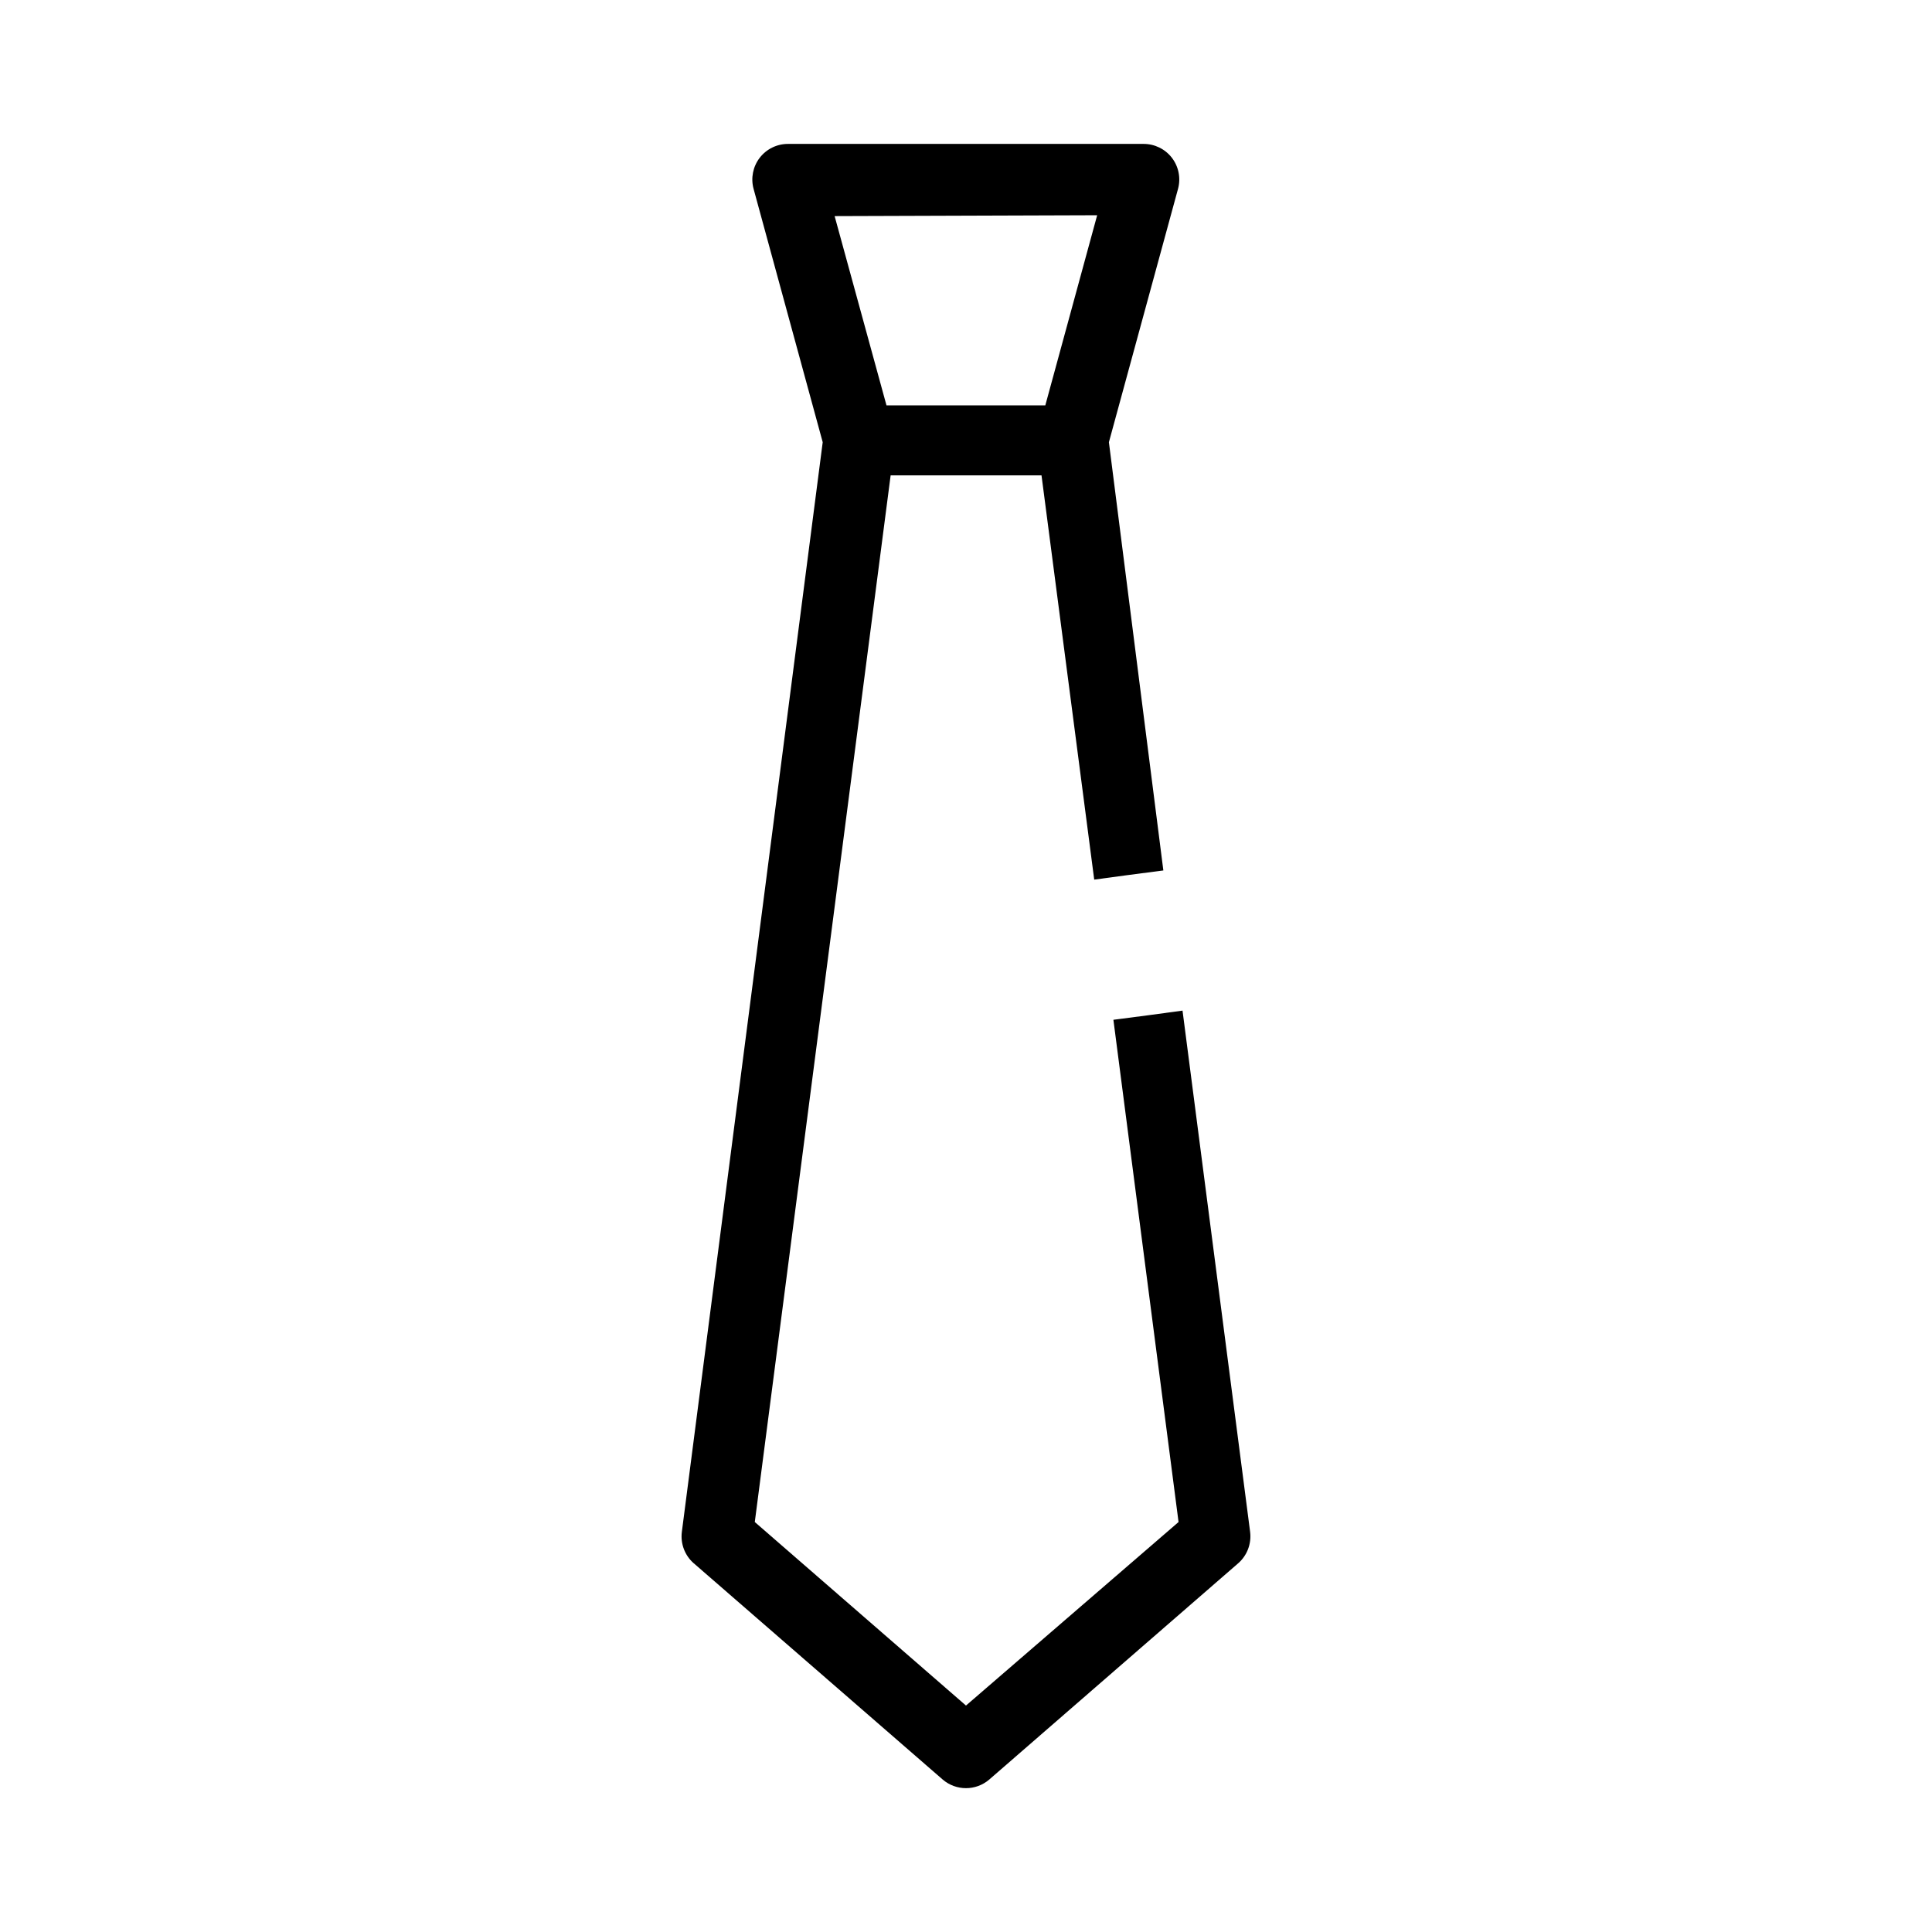
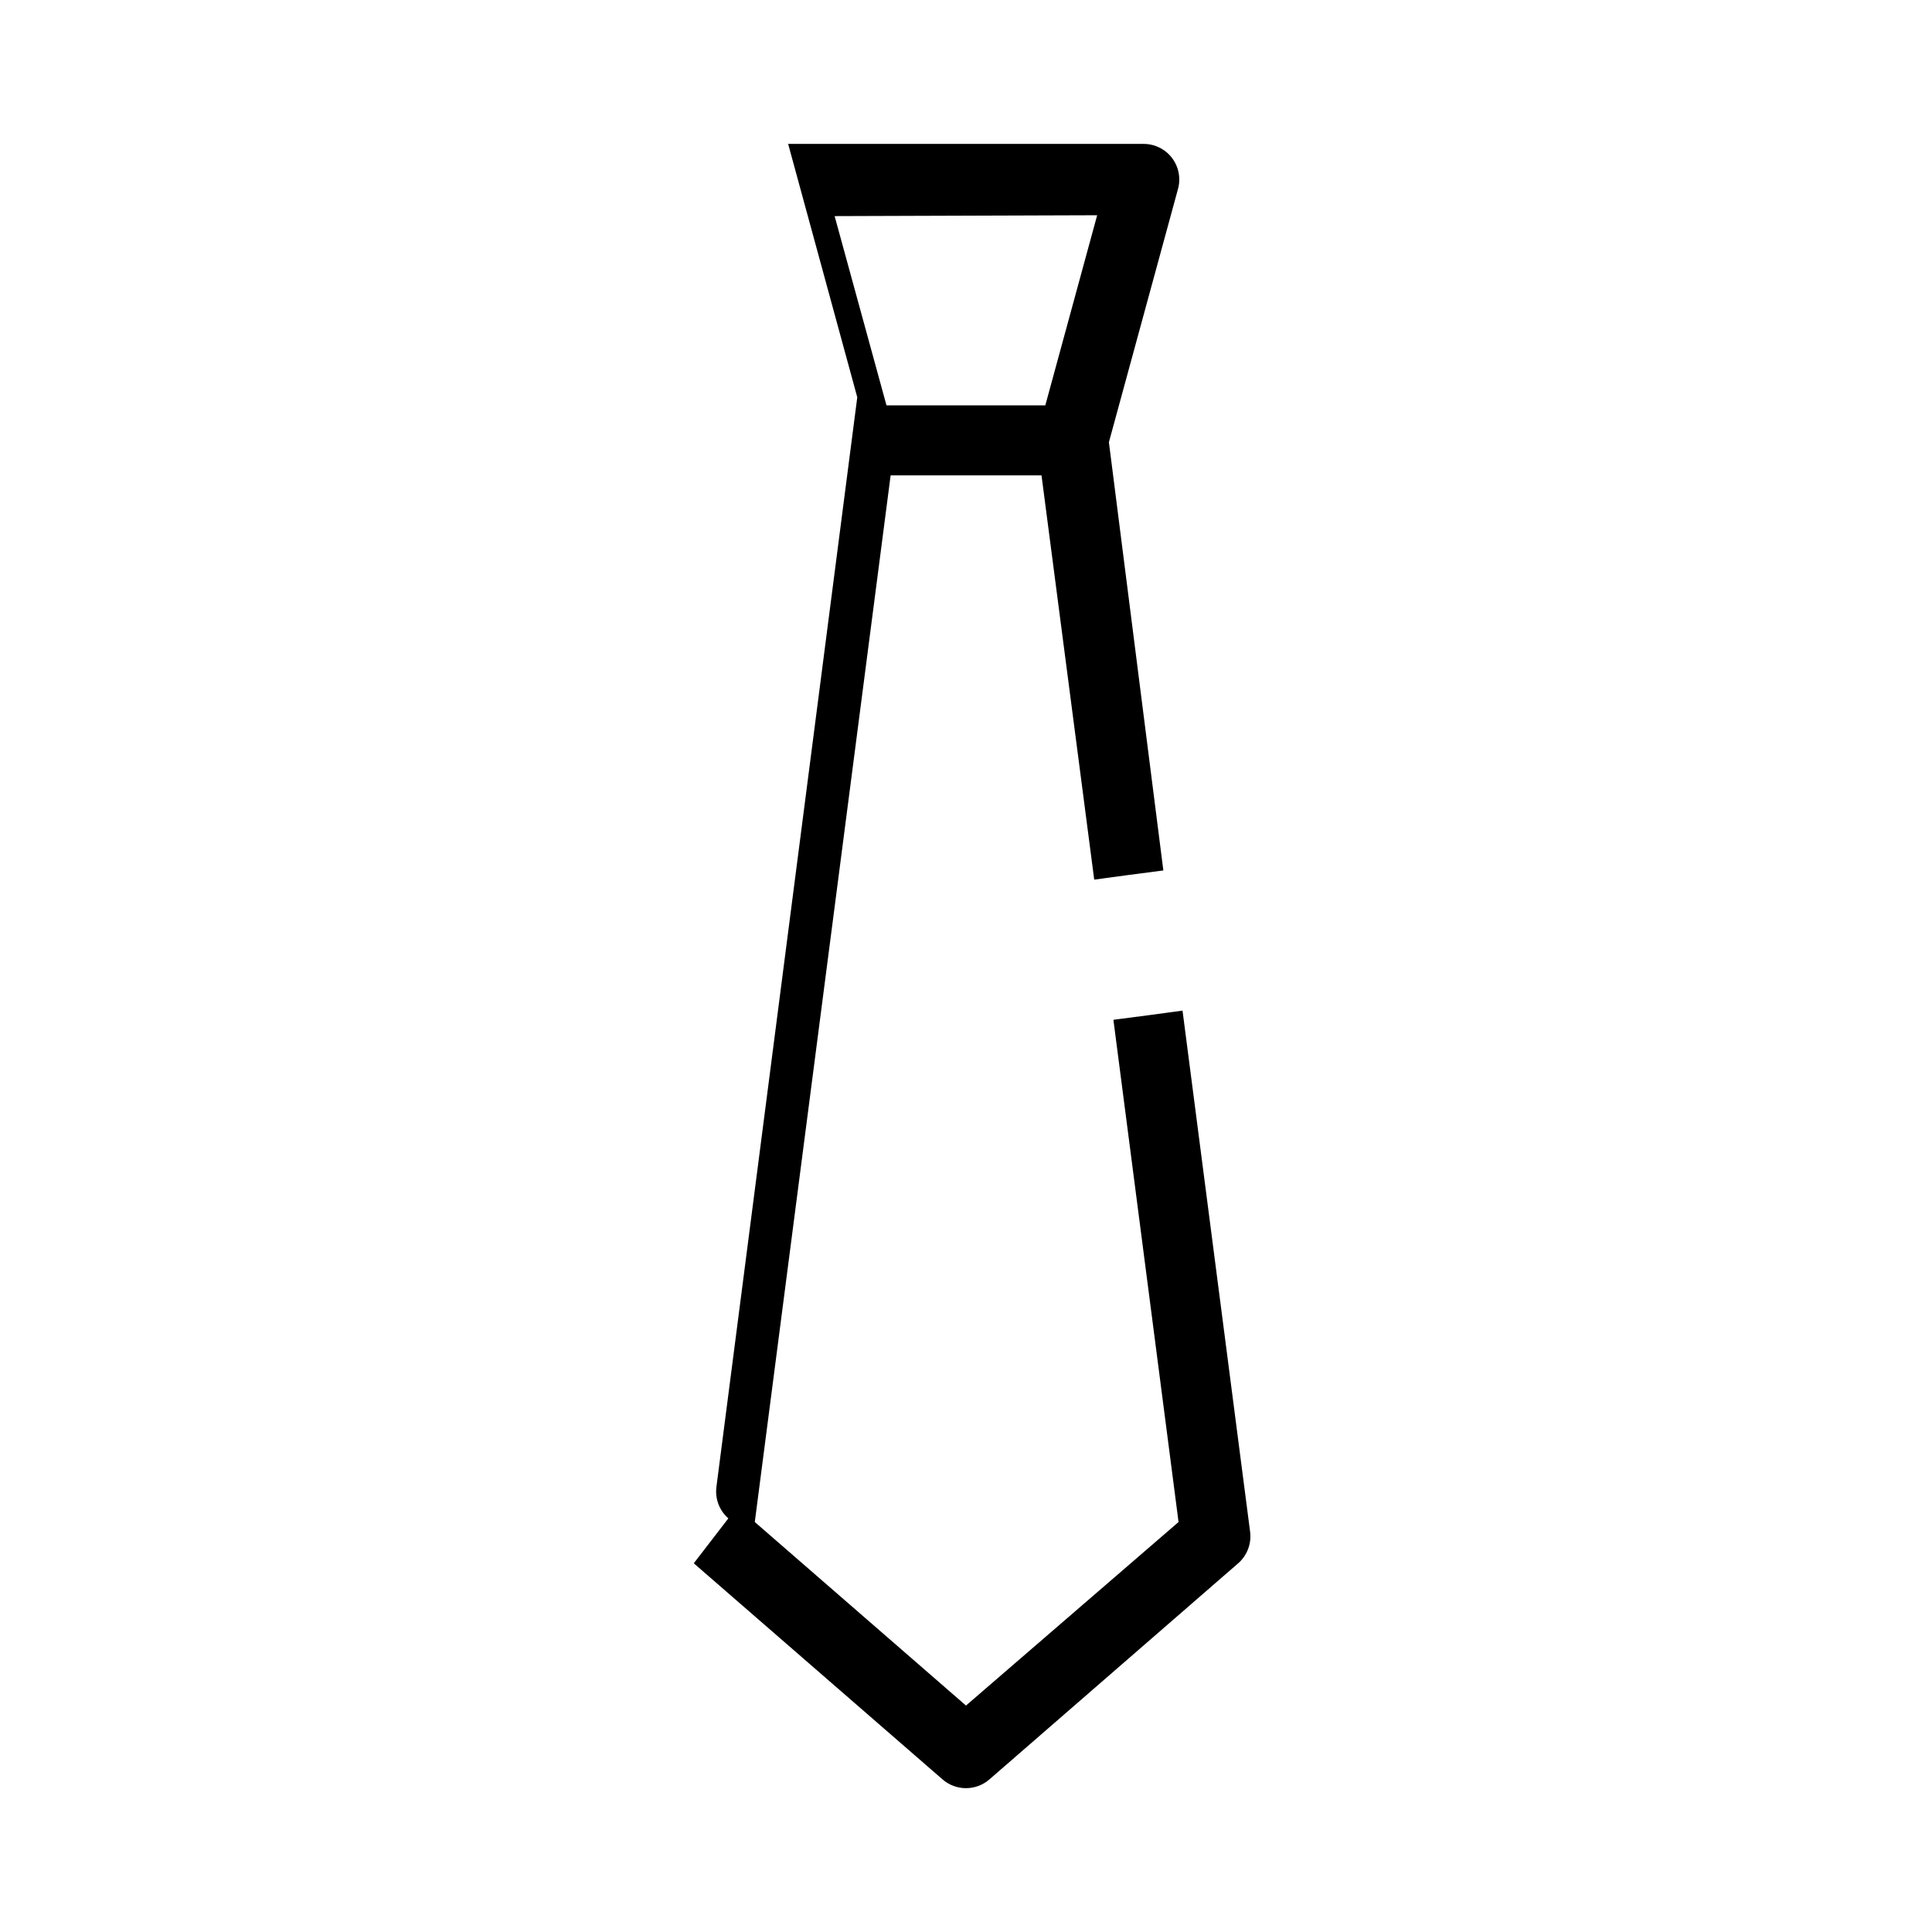
<svg xmlns="http://www.w3.org/2000/svg" fill="#000000" width="800px" height="800px" version="1.1" viewBox="144 144 512 512">
-   <path d="m327.86 558.29 65.953 57.297c3.555 3.059 8.809 3.059 12.363 0l65.953-57.297h0.004c2.375-2.078 3.559-5.203 3.16-8.336l-17.91-138.13-9.16 1.238-9.16 1.191 17.266 133.1-56.332 48.637-55.969-48.641 36-277.37h39.984l13.969 107.13 9.16-1.238 9.16-1.191-14.43-113.49 18.32-67.145c0.773-2.844 0.172-5.887-1.625-8.227-1.797-2.336-4.586-3.699-7.535-3.68h-94.164c-2.949-0.02-5.738 1.344-7.535 3.68-1.797 2.34-2.398 5.383-1.625 8.227l18.32 67.145-37.328 288.77c-0.402 3.133 0.785 6.258 3.16 8.336zm106.9-357.25-13.742 50.383h-42.09l-13.742-50.152z" />
+   <path d="m327.86 558.29 65.953 57.297c3.555 3.059 8.809 3.059 12.363 0l65.953-57.297h0.004c2.375-2.078 3.559-5.203 3.16-8.336l-17.91-138.13-9.16 1.238-9.16 1.191 17.266 133.1-56.332 48.637-55.969-48.641 36-277.37h39.984l13.969 107.13 9.16-1.238 9.16-1.191-14.43-113.49 18.32-67.145c0.773-2.844 0.172-5.887-1.625-8.227-1.797-2.336-4.586-3.699-7.535-3.68h-94.164l18.32 67.145-37.328 288.77c-0.402 3.133 0.785 6.258 3.16 8.336zm106.9-357.25-13.742 50.383h-42.09l-13.742-50.152z" />
</svg>